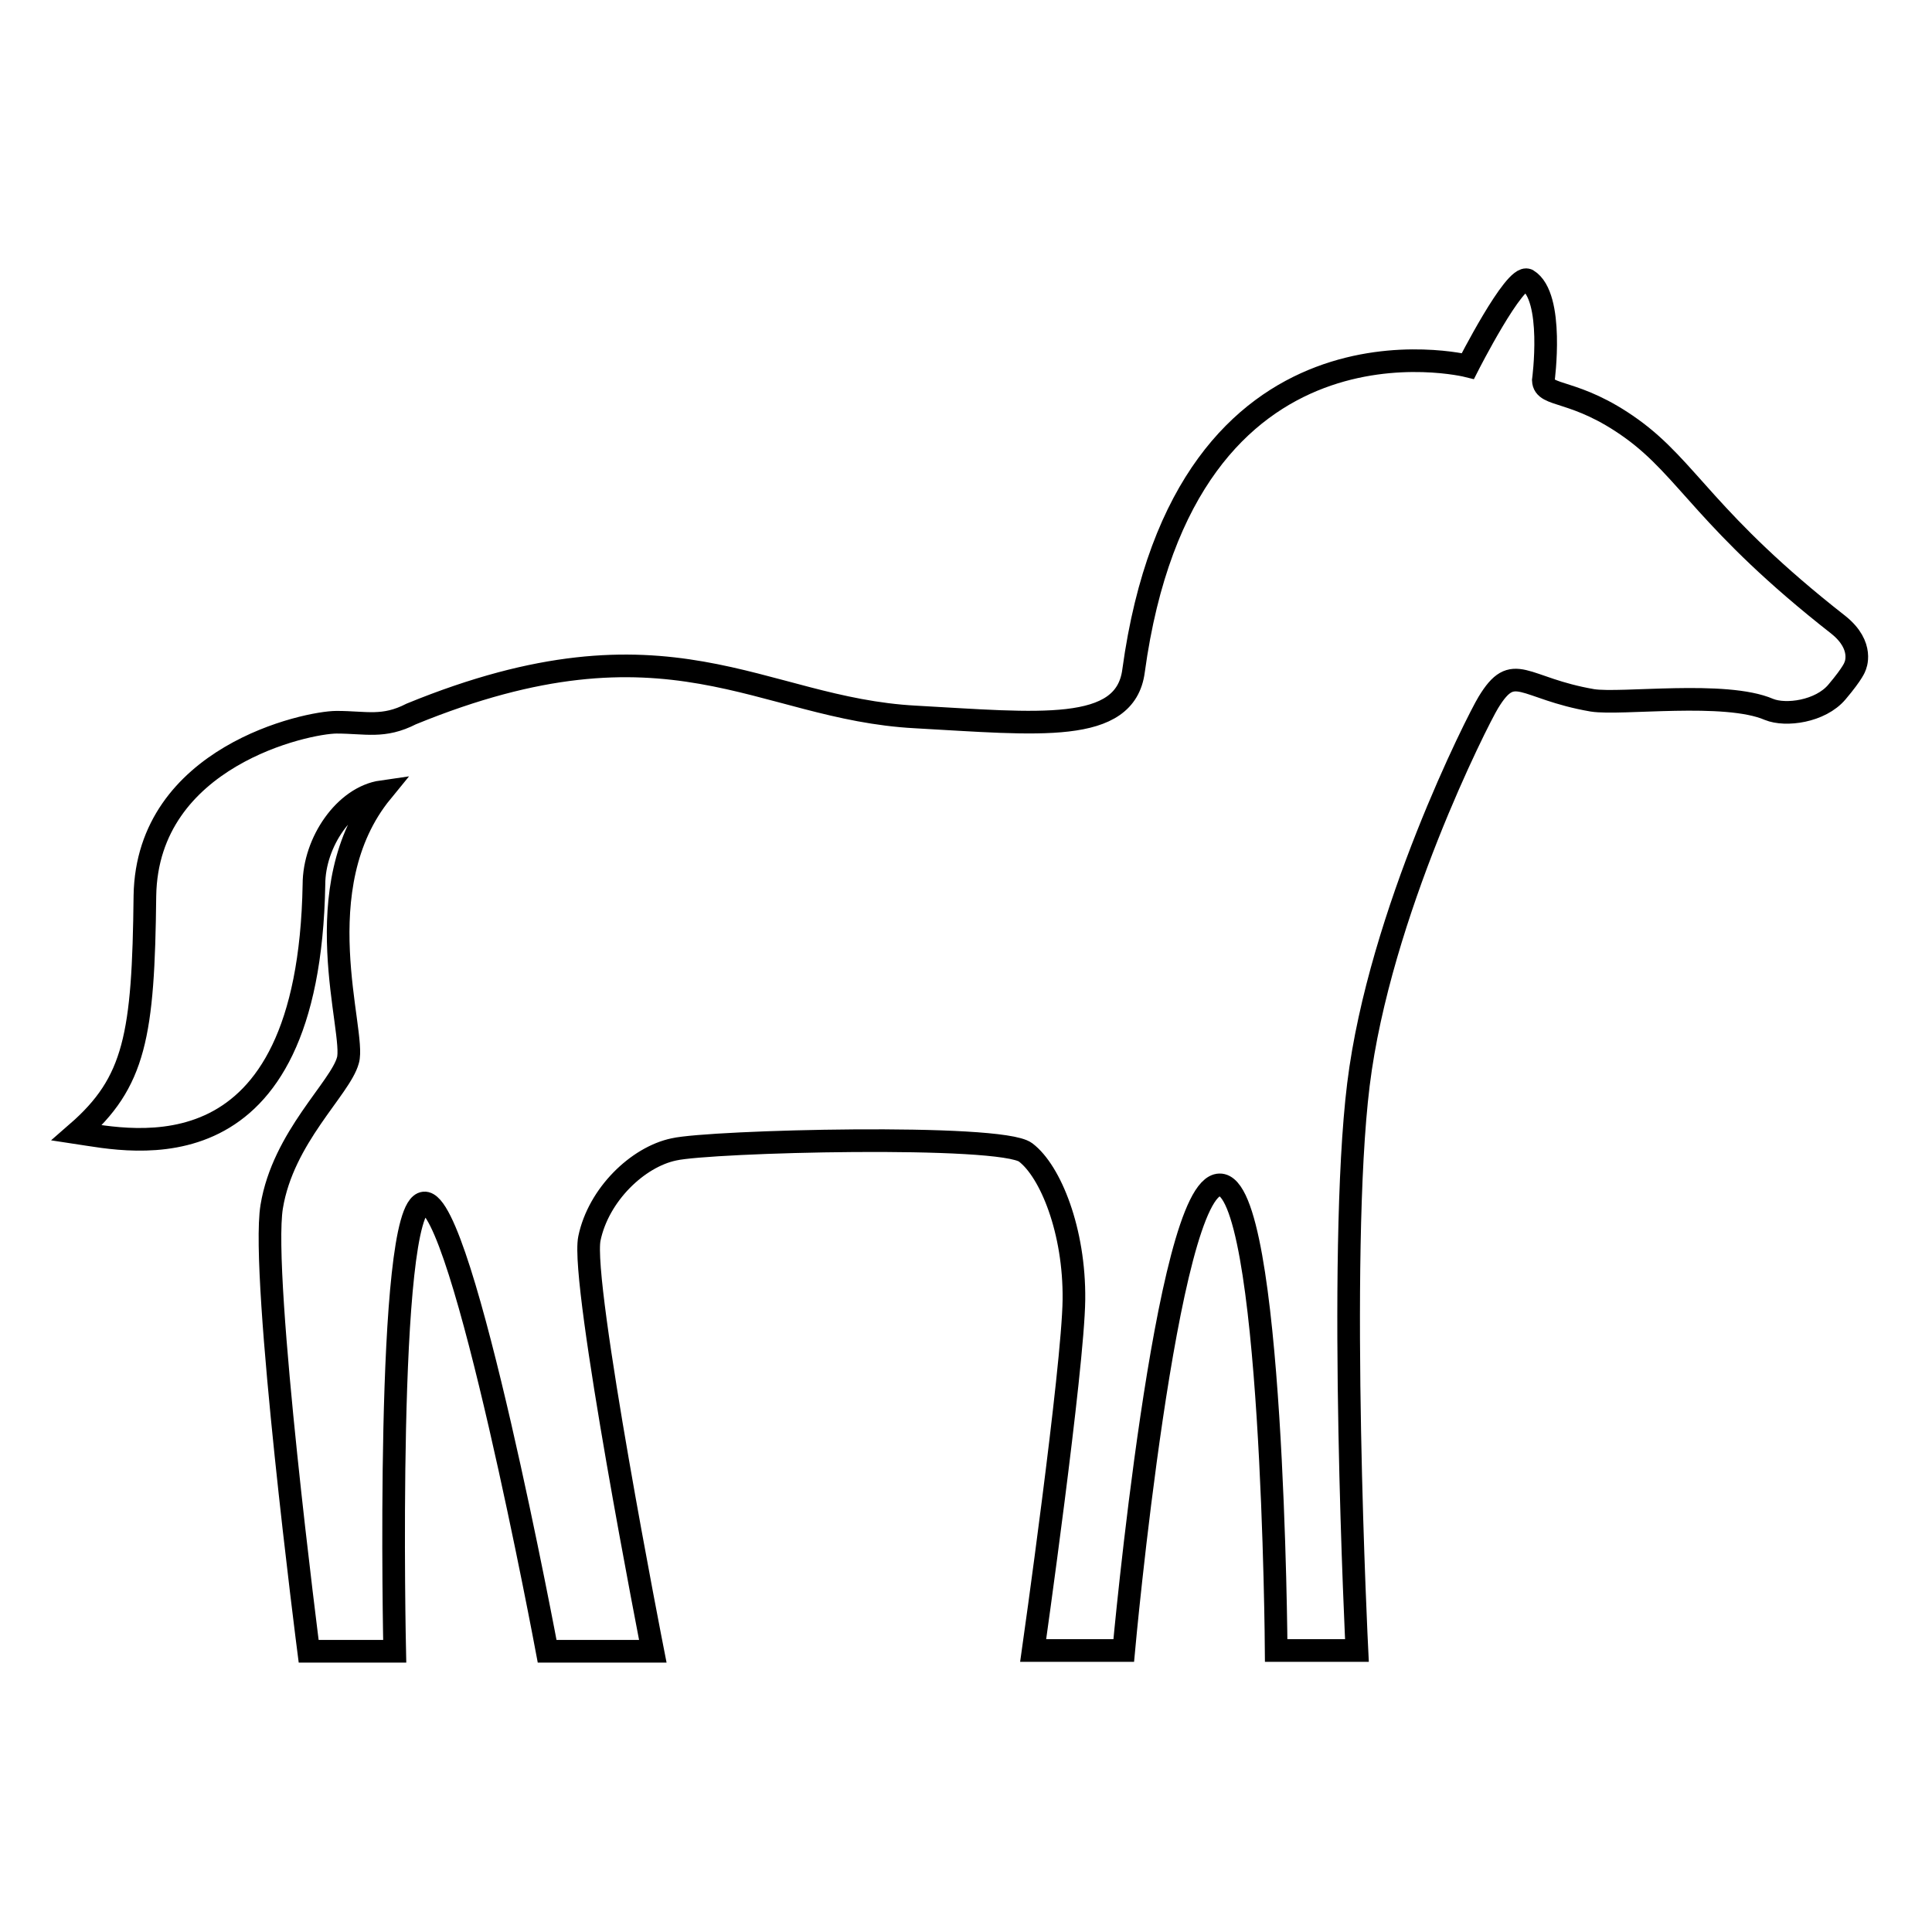
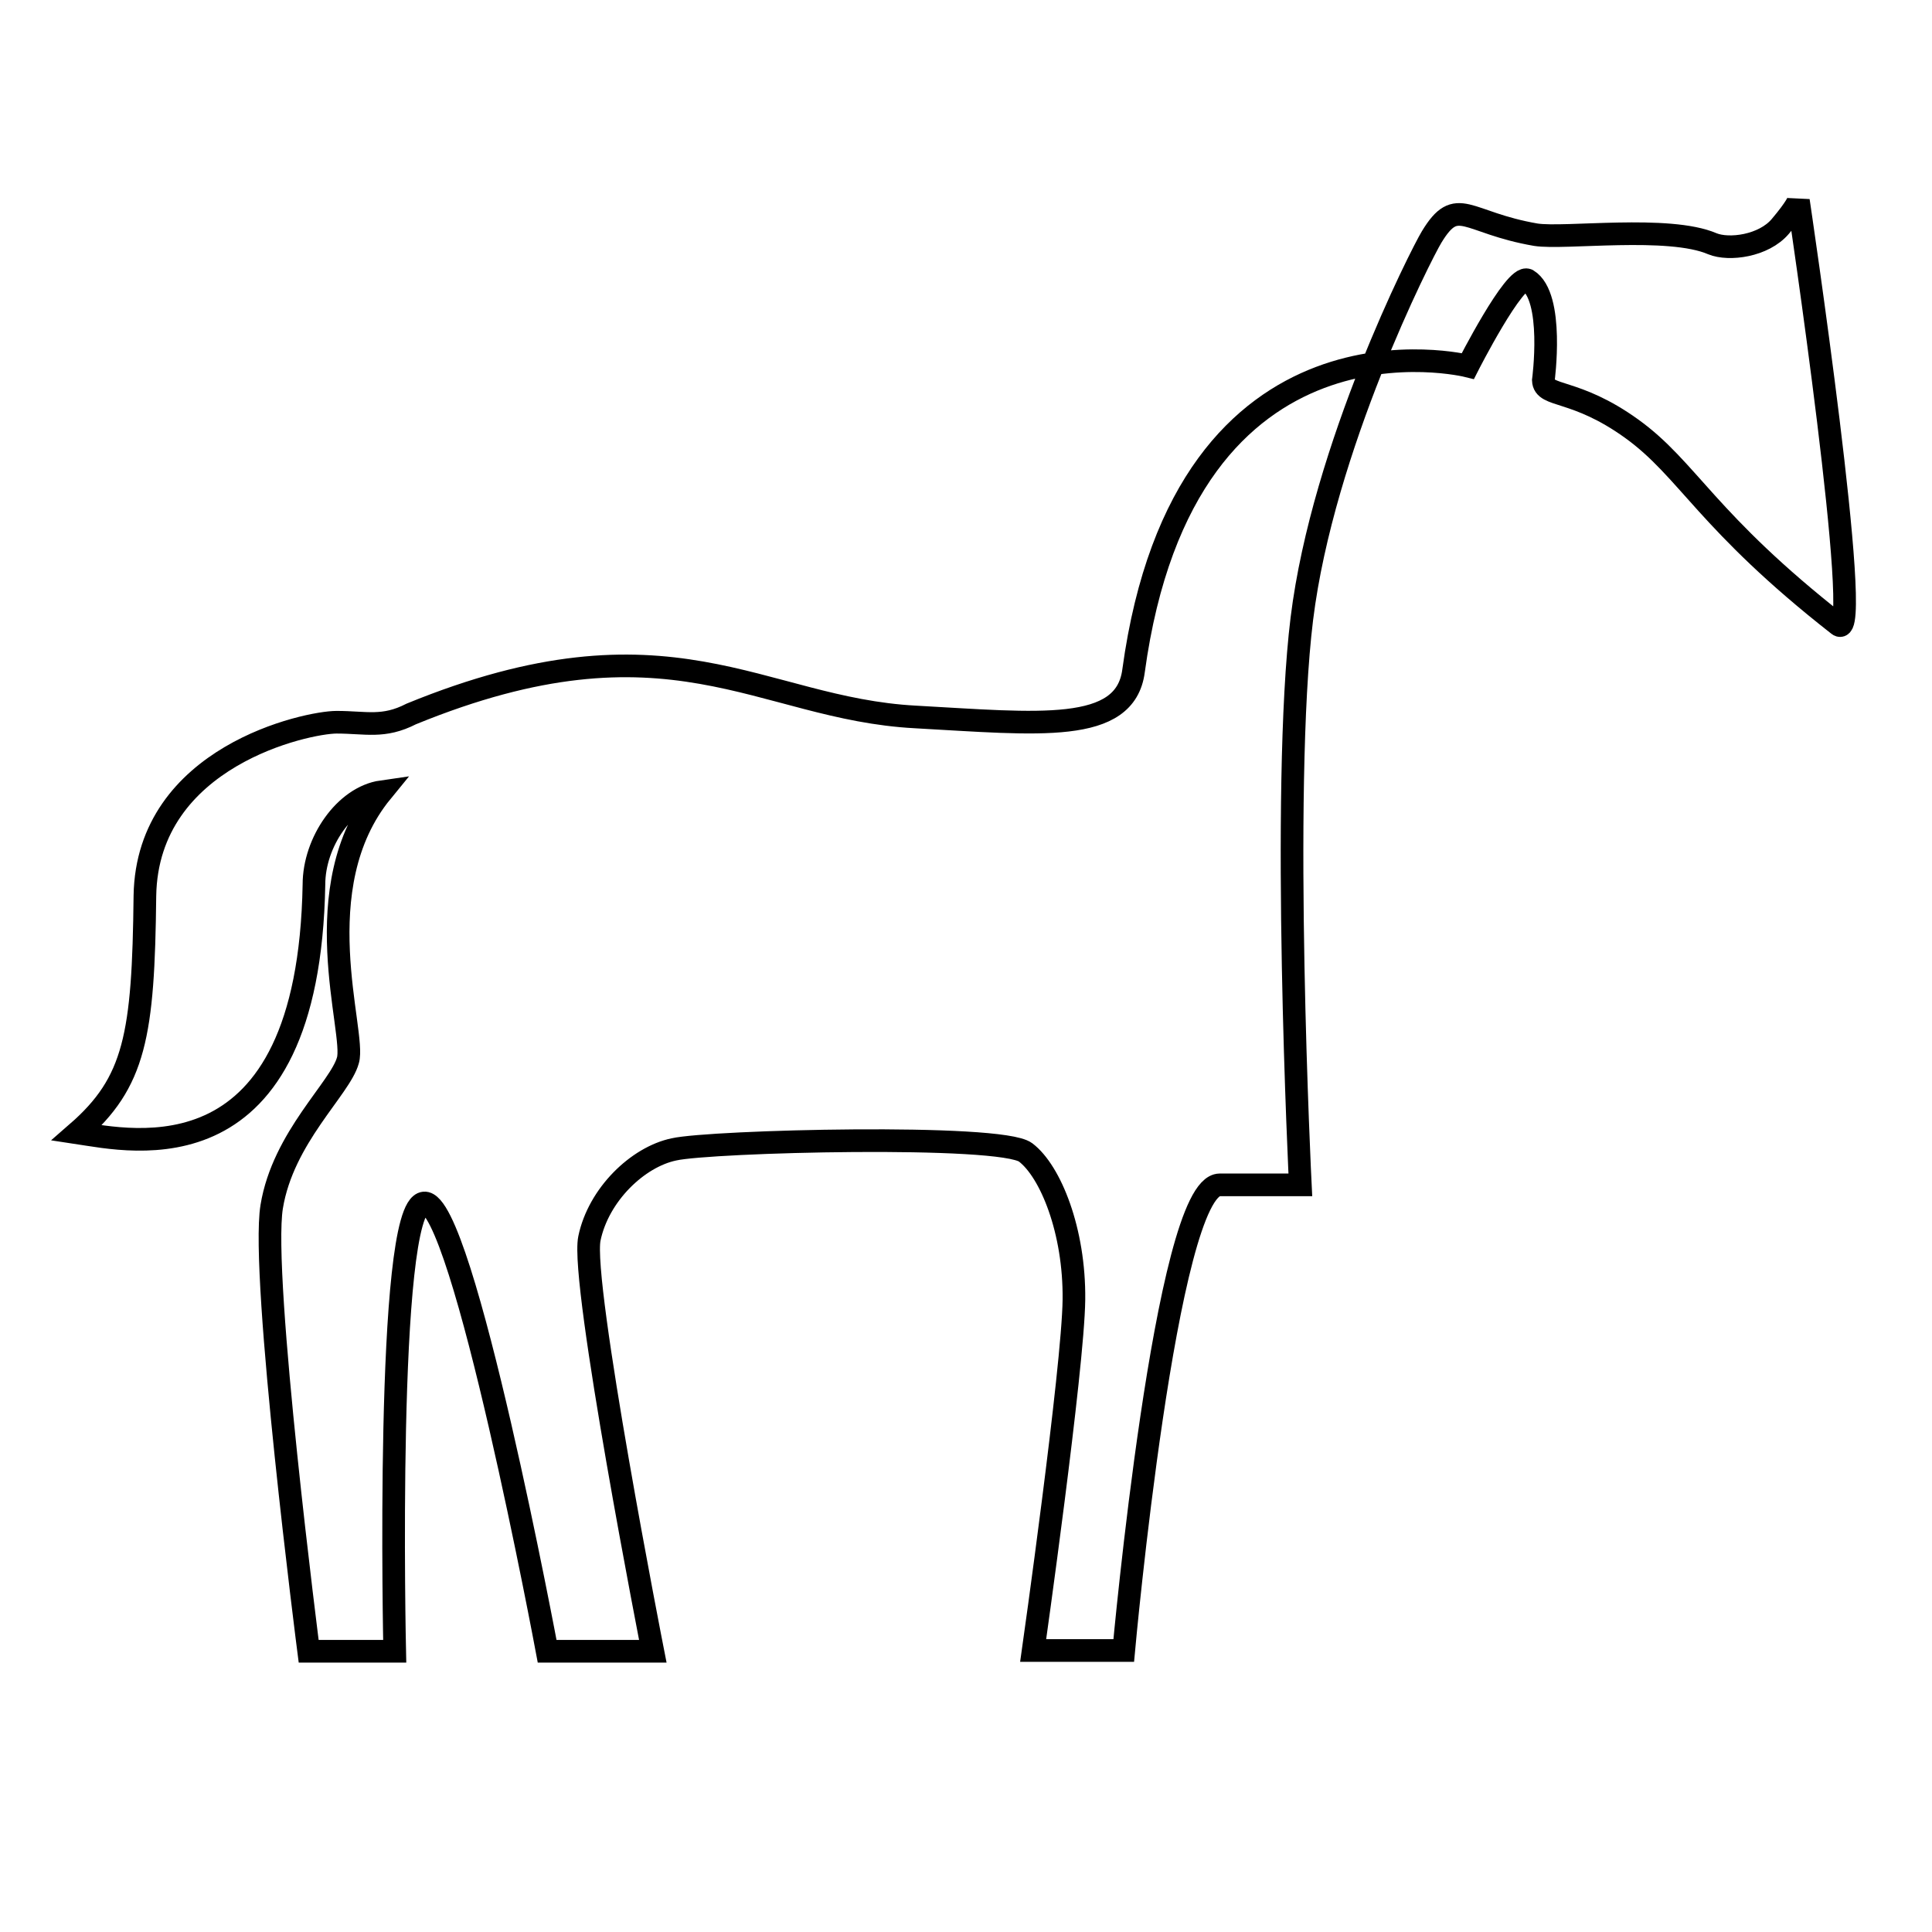
<svg xmlns="http://www.w3.org/2000/svg" version="1.1" x="0px" y="0px" viewBox="0 0 256 256" enable-background="new 0 0 256 256" xml:space="preserve">
  <g>
    <g>
-       <path stroke-width="3" fill-opacity="0" stroke="#000000" d="M243.6,82.8c-17.5-13.7-19.9-20.6-27.4-26c-7.5-5.4-11.6-4.1-11.7-6.4c0,0,1.5-11.1-2.1-13.3c-1.7-0.8-7.9,11.4-7.9,11.4s-37.5-9.4-44.3,40.4c-1.1,8.4-12.6,7-28.9,6.1c-20.7-1.1-32.6-14.4-66.8-0.4c-3.7,1.9-6,1.1-9.9,1.1c-3.9,0-25.1,4.5-25.4,23c-0.2,18.5-1.3,24.7-9,31.4c7.3,1.1,30.7,6.5,31.4-32.9c0-5.6,4.1-11.6,9-12.3c-10.4,12.7-3.4,31.9-4.5,35.6c-1,3.7-8.6,10.2-10.1,19.4c-1.5,9.2,4.9,58.9,4.9,58.9h11.4c0,0-1.3-58.9,3.9-59.4c5.1-0.5,16.3,59.4,16.3,59.4h14c0,0-9.6-48.9-8.4-54.7c1.2-5.8,6.4-10.8,11.2-11.8c4.8-1.1,43.3-2.1,46.6,0.4c3.3,2.5,6.5,10.4,6.4,19.5c-0.1,9.1-5.4,46.5-5.4,46.5h12c0,0,5.6-61.6,12.7-61.7c7.1-0.2,7.5,61.7,7.5,61.7h10.7c0,0-2.6-52.3,0.2-75c2.8-22.7,15.8-48.3,17.2-50.6c3.4-5.6,4.5-1.9,13.8-0.3c3.8,0.6,17.6-1.3,23.4,1.2c2.2,0.9,6.8,0.3,9-2.3c2.2-2.6,2.4-3.4,2.4-3.4S247.1,85.6,243.6,82.8z" />
+       <path stroke-width="3" fill-opacity="0" stroke="#000000" d="M243.6,82.8c-17.5-13.7-19.9-20.6-27.4-26c-7.5-5.4-11.6-4.1-11.7-6.4c0,0,1.5-11.1-2.1-13.3c-1.7-0.8-7.9,11.4-7.9,11.4s-37.5-9.4-44.3,40.4c-1.1,8.4-12.6,7-28.9,6.1c-20.7-1.1-32.6-14.4-66.8-0.4c-3.7,1.9-6,1.1-9.9,1.1c-3.9,0-25.1,4.5-25.4,23c-0.2,18.5-1.3,24.7-9,31.4c7.3,1.1,30.7,6.5,31.4-32.9c0-5.6,4.1-11.6,9-12.3c-10.4,12.7-3.4,31.9-4.5,35.6c-1,3.7-8.6,10.2-10.1,19.4c-1.5,9.2,4.9,58.9,4.9,58.9h11.4c0,0-1.3-58.9,3.9-59.4c5.1-0.5,16.3,59.4,16.3,59.4h14c0,0-9.6-48.9-8.4-54.7c1.2-5.8,6.4-10.8,11.2-11.8c4.8-1.1,43.3-2.1,46.6,0.4c3.3,2.5,6.5,10.4,6.4,19.5c-0.1,9.1-5.4,46.5-5.4,46.5h12c0,0,5.6-61.6,12.7-61.7h10.7c0,0-2.6-52.3,0.2-75c2.8-22.7,15.8-48.3,17.2-50.6c3.4-5.6,4.5-1.9,13.8-0.3c3.8,0.6,17.6-1.3,23.4,1.2c2.2,0.9,6.8,0.3,9-2.3c2.2-2.6,2.4-3.4,2.4-3.4S247.1,85.6,243.6,82.8z" />
      <g />
      <g />
      <g />
      <g />
      <g />
      <g />
      <g />
      <g />
      <g />
      <g />
      <g />
      <g />
      <g />
      <g />
      <g />
    </g>
  </g>
</svg>